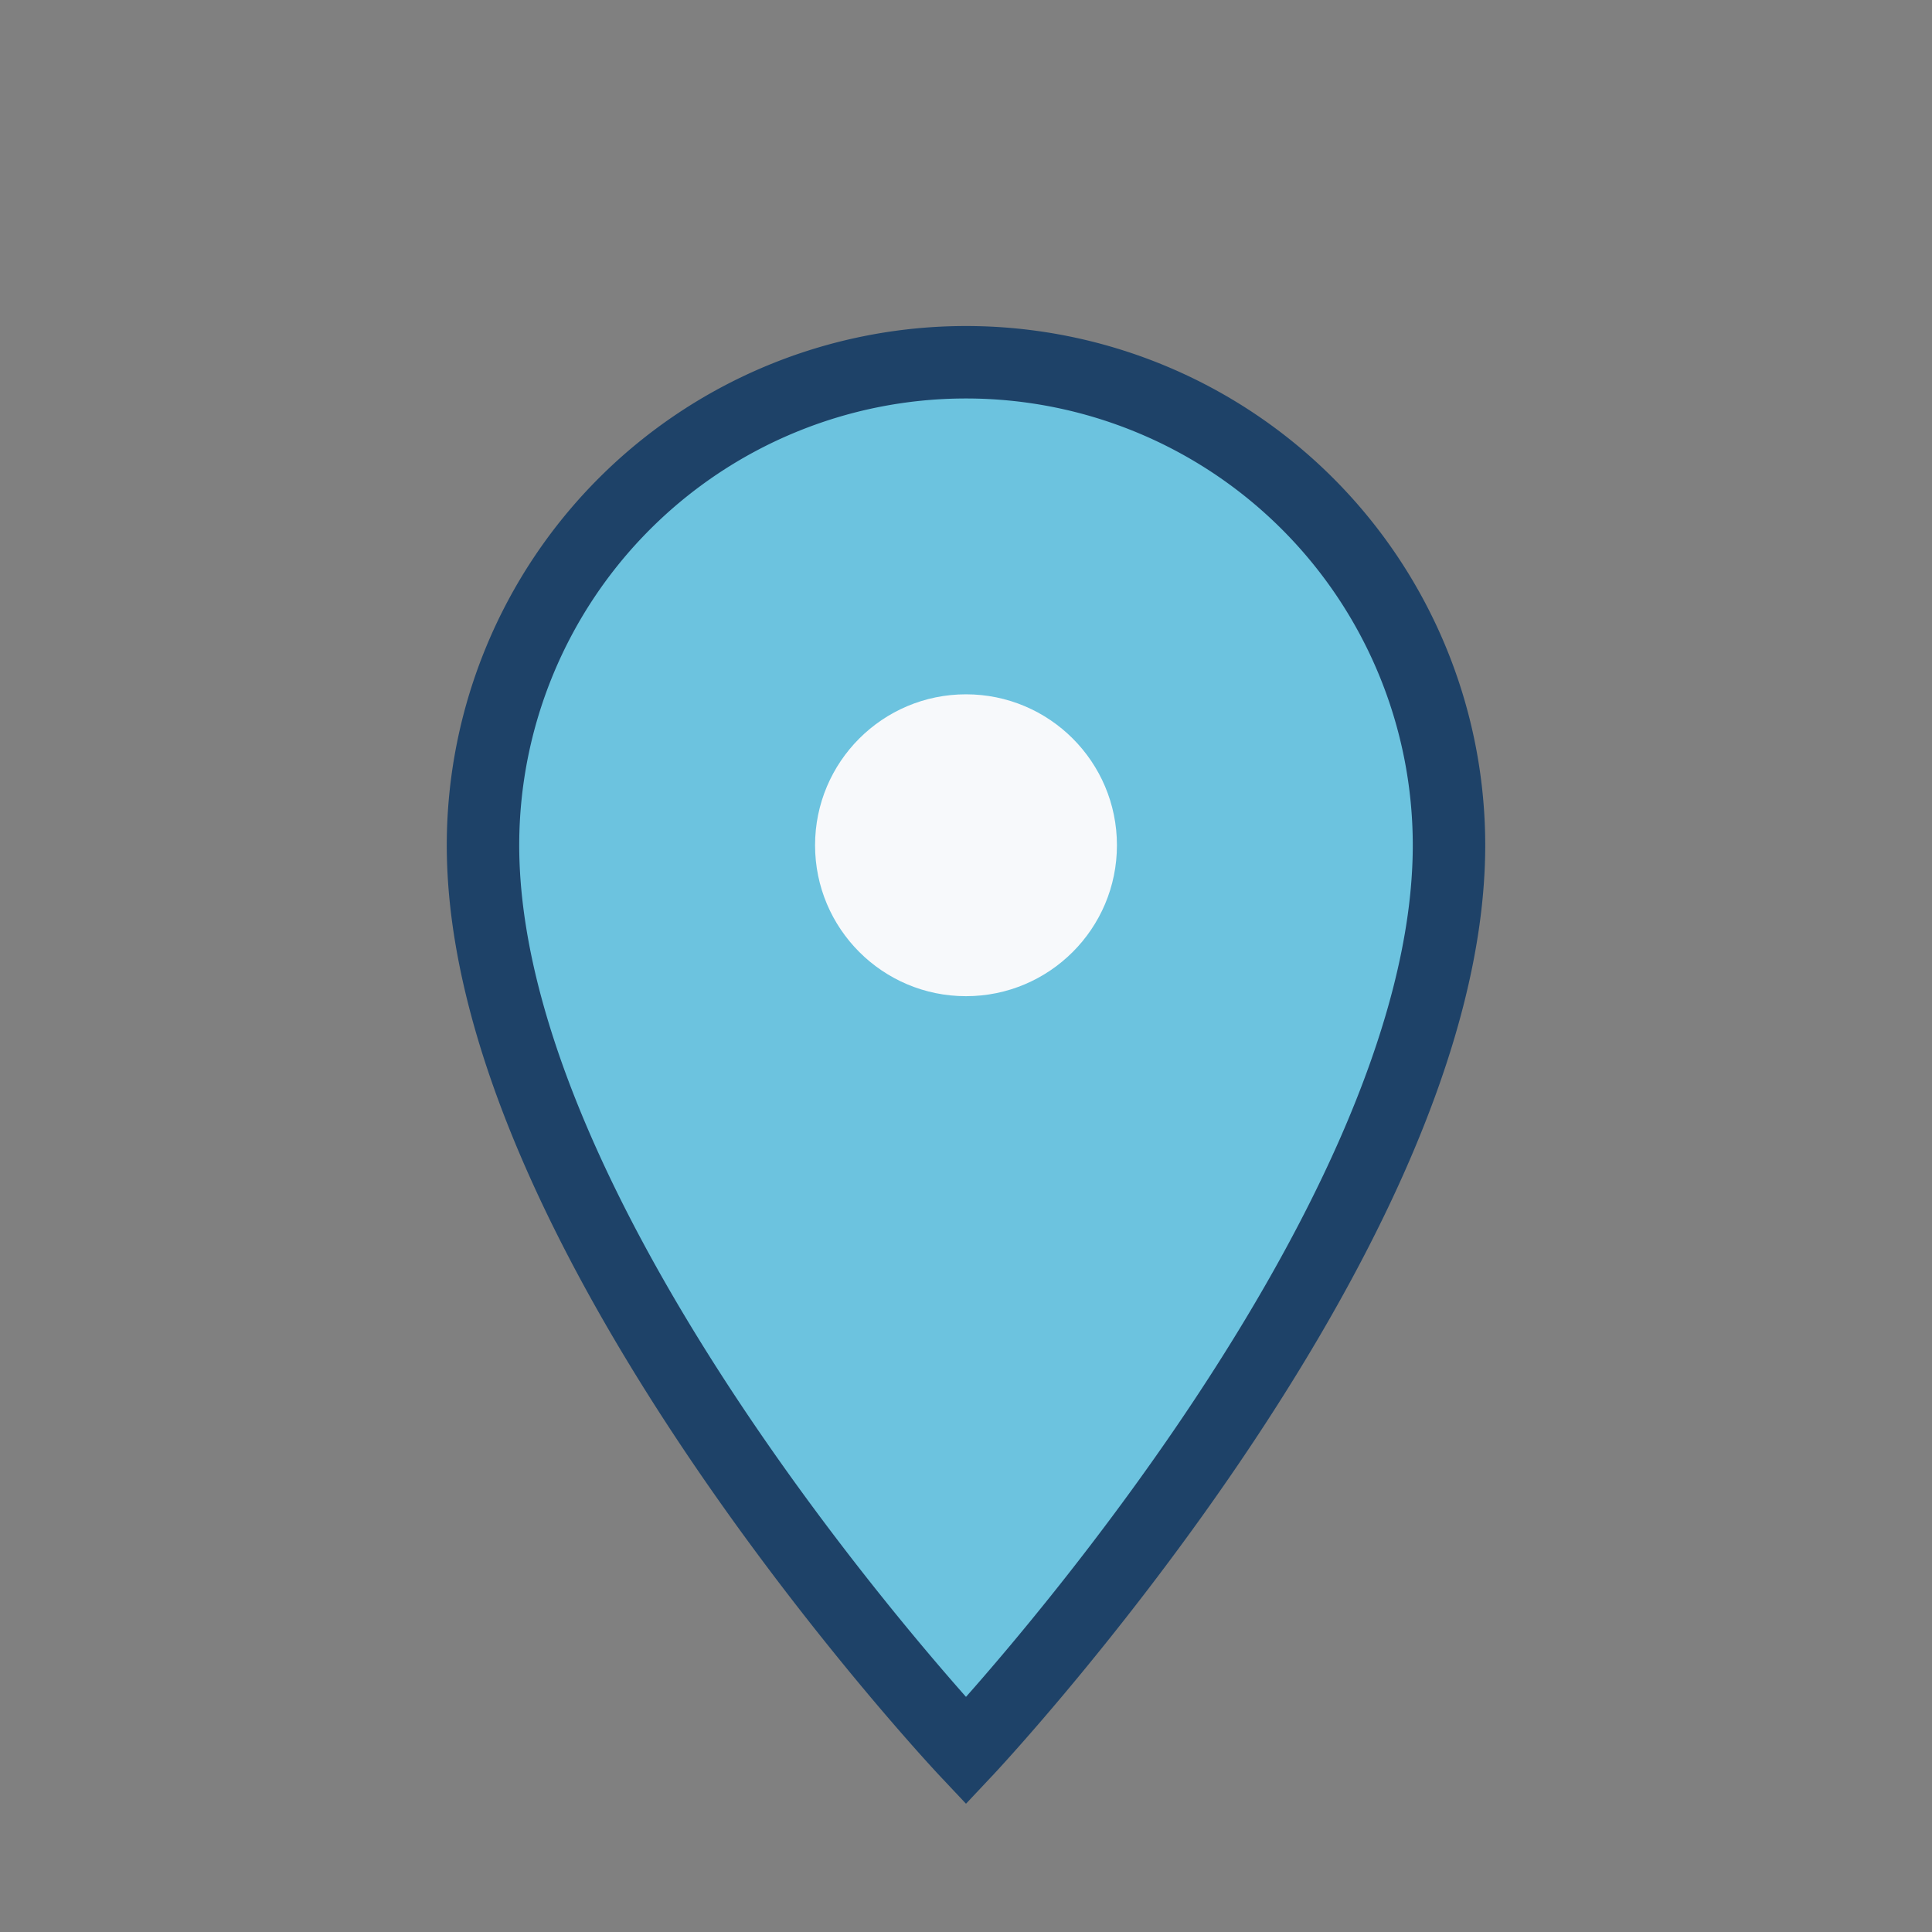
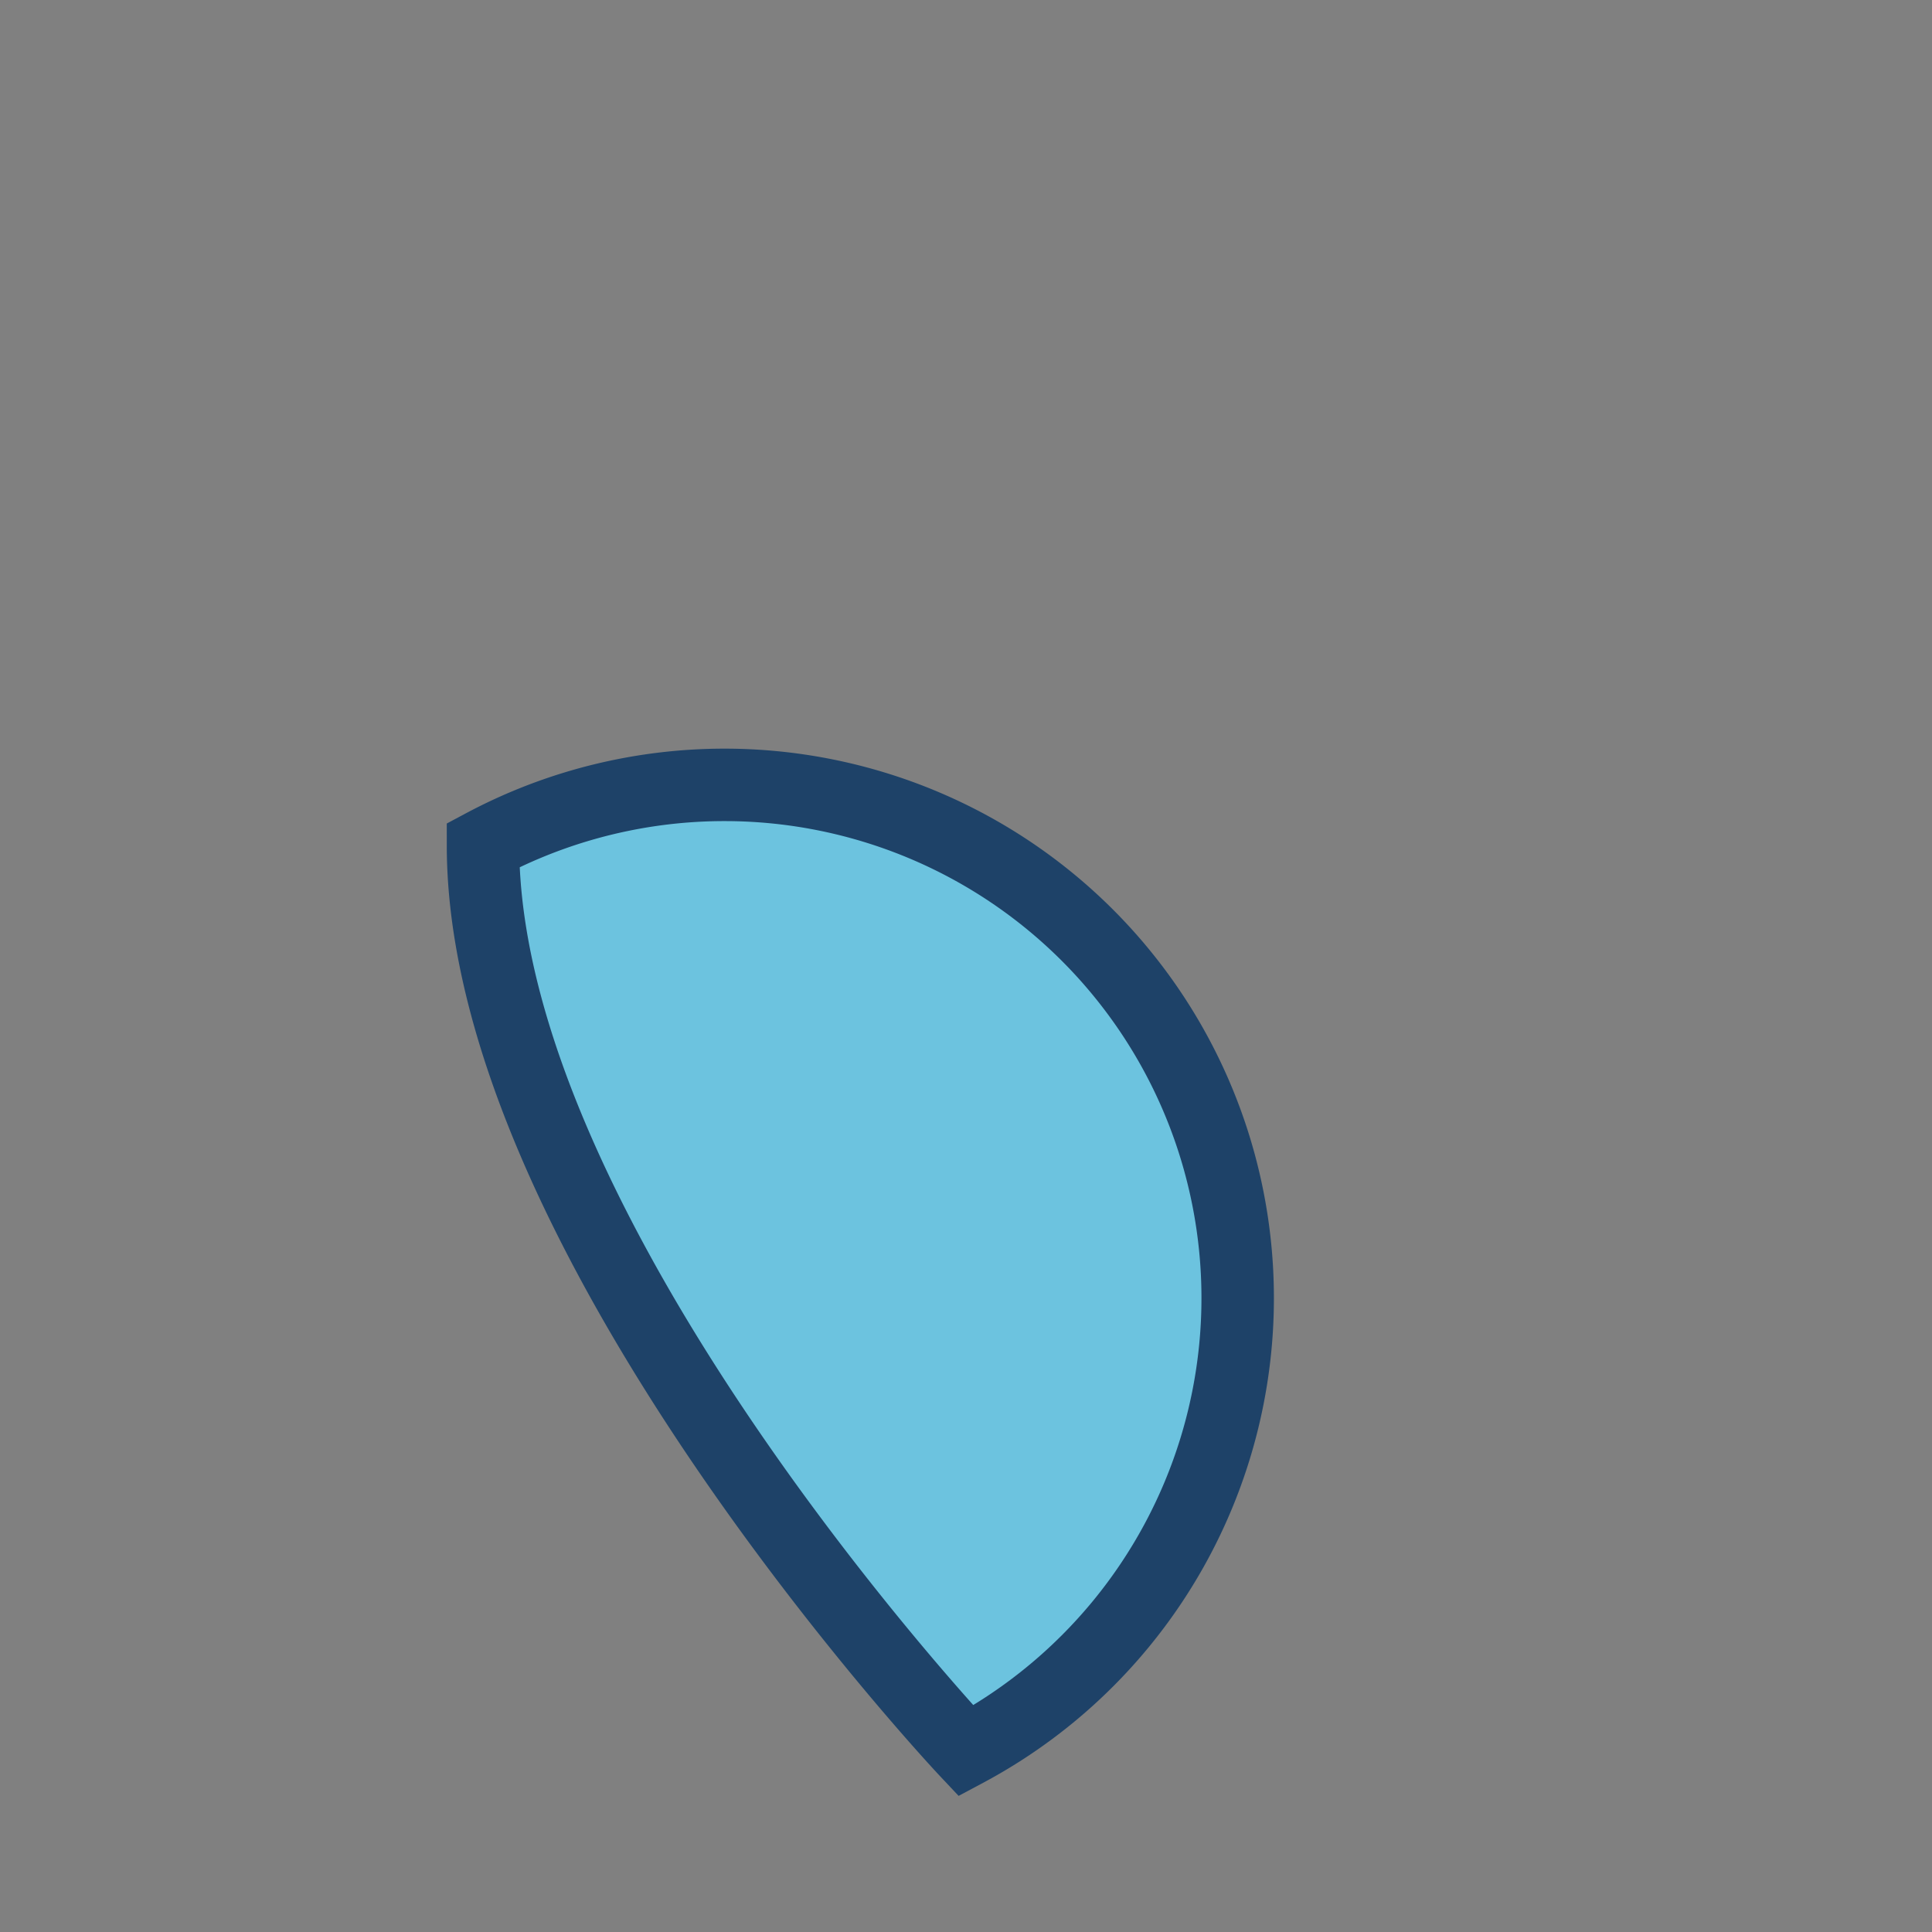
<svg xmlns="http://www.w3.org/2000/svg" width="32" height="32" viewBox="0 0 32 32">
  <rect x="0" y="0" width="32" height="32" fill="#808080" stroke="none" />
-   <circle cx="16" cy="14" r="7" fill="none" stroke="#1E4268" stroke-width="2" />
-   <path d="M16 29s8-8.5 8-15A8 8 0 0 0 8 14c0 6.5 8 15 8 15z" fill="#6CC3DF" stroke="#1E4268" stroke-width="1.2" />
-   <circle cx="16" cy="14" r="2.5" fill="#F7F9FB" />
+   <path d="M16 29A8 8 0 0 0 8 14c0 6.5 8 15 8 15z" fill="#6CC3DF" stroke="#1E4268" stroke-width="1.2" />
</svg>